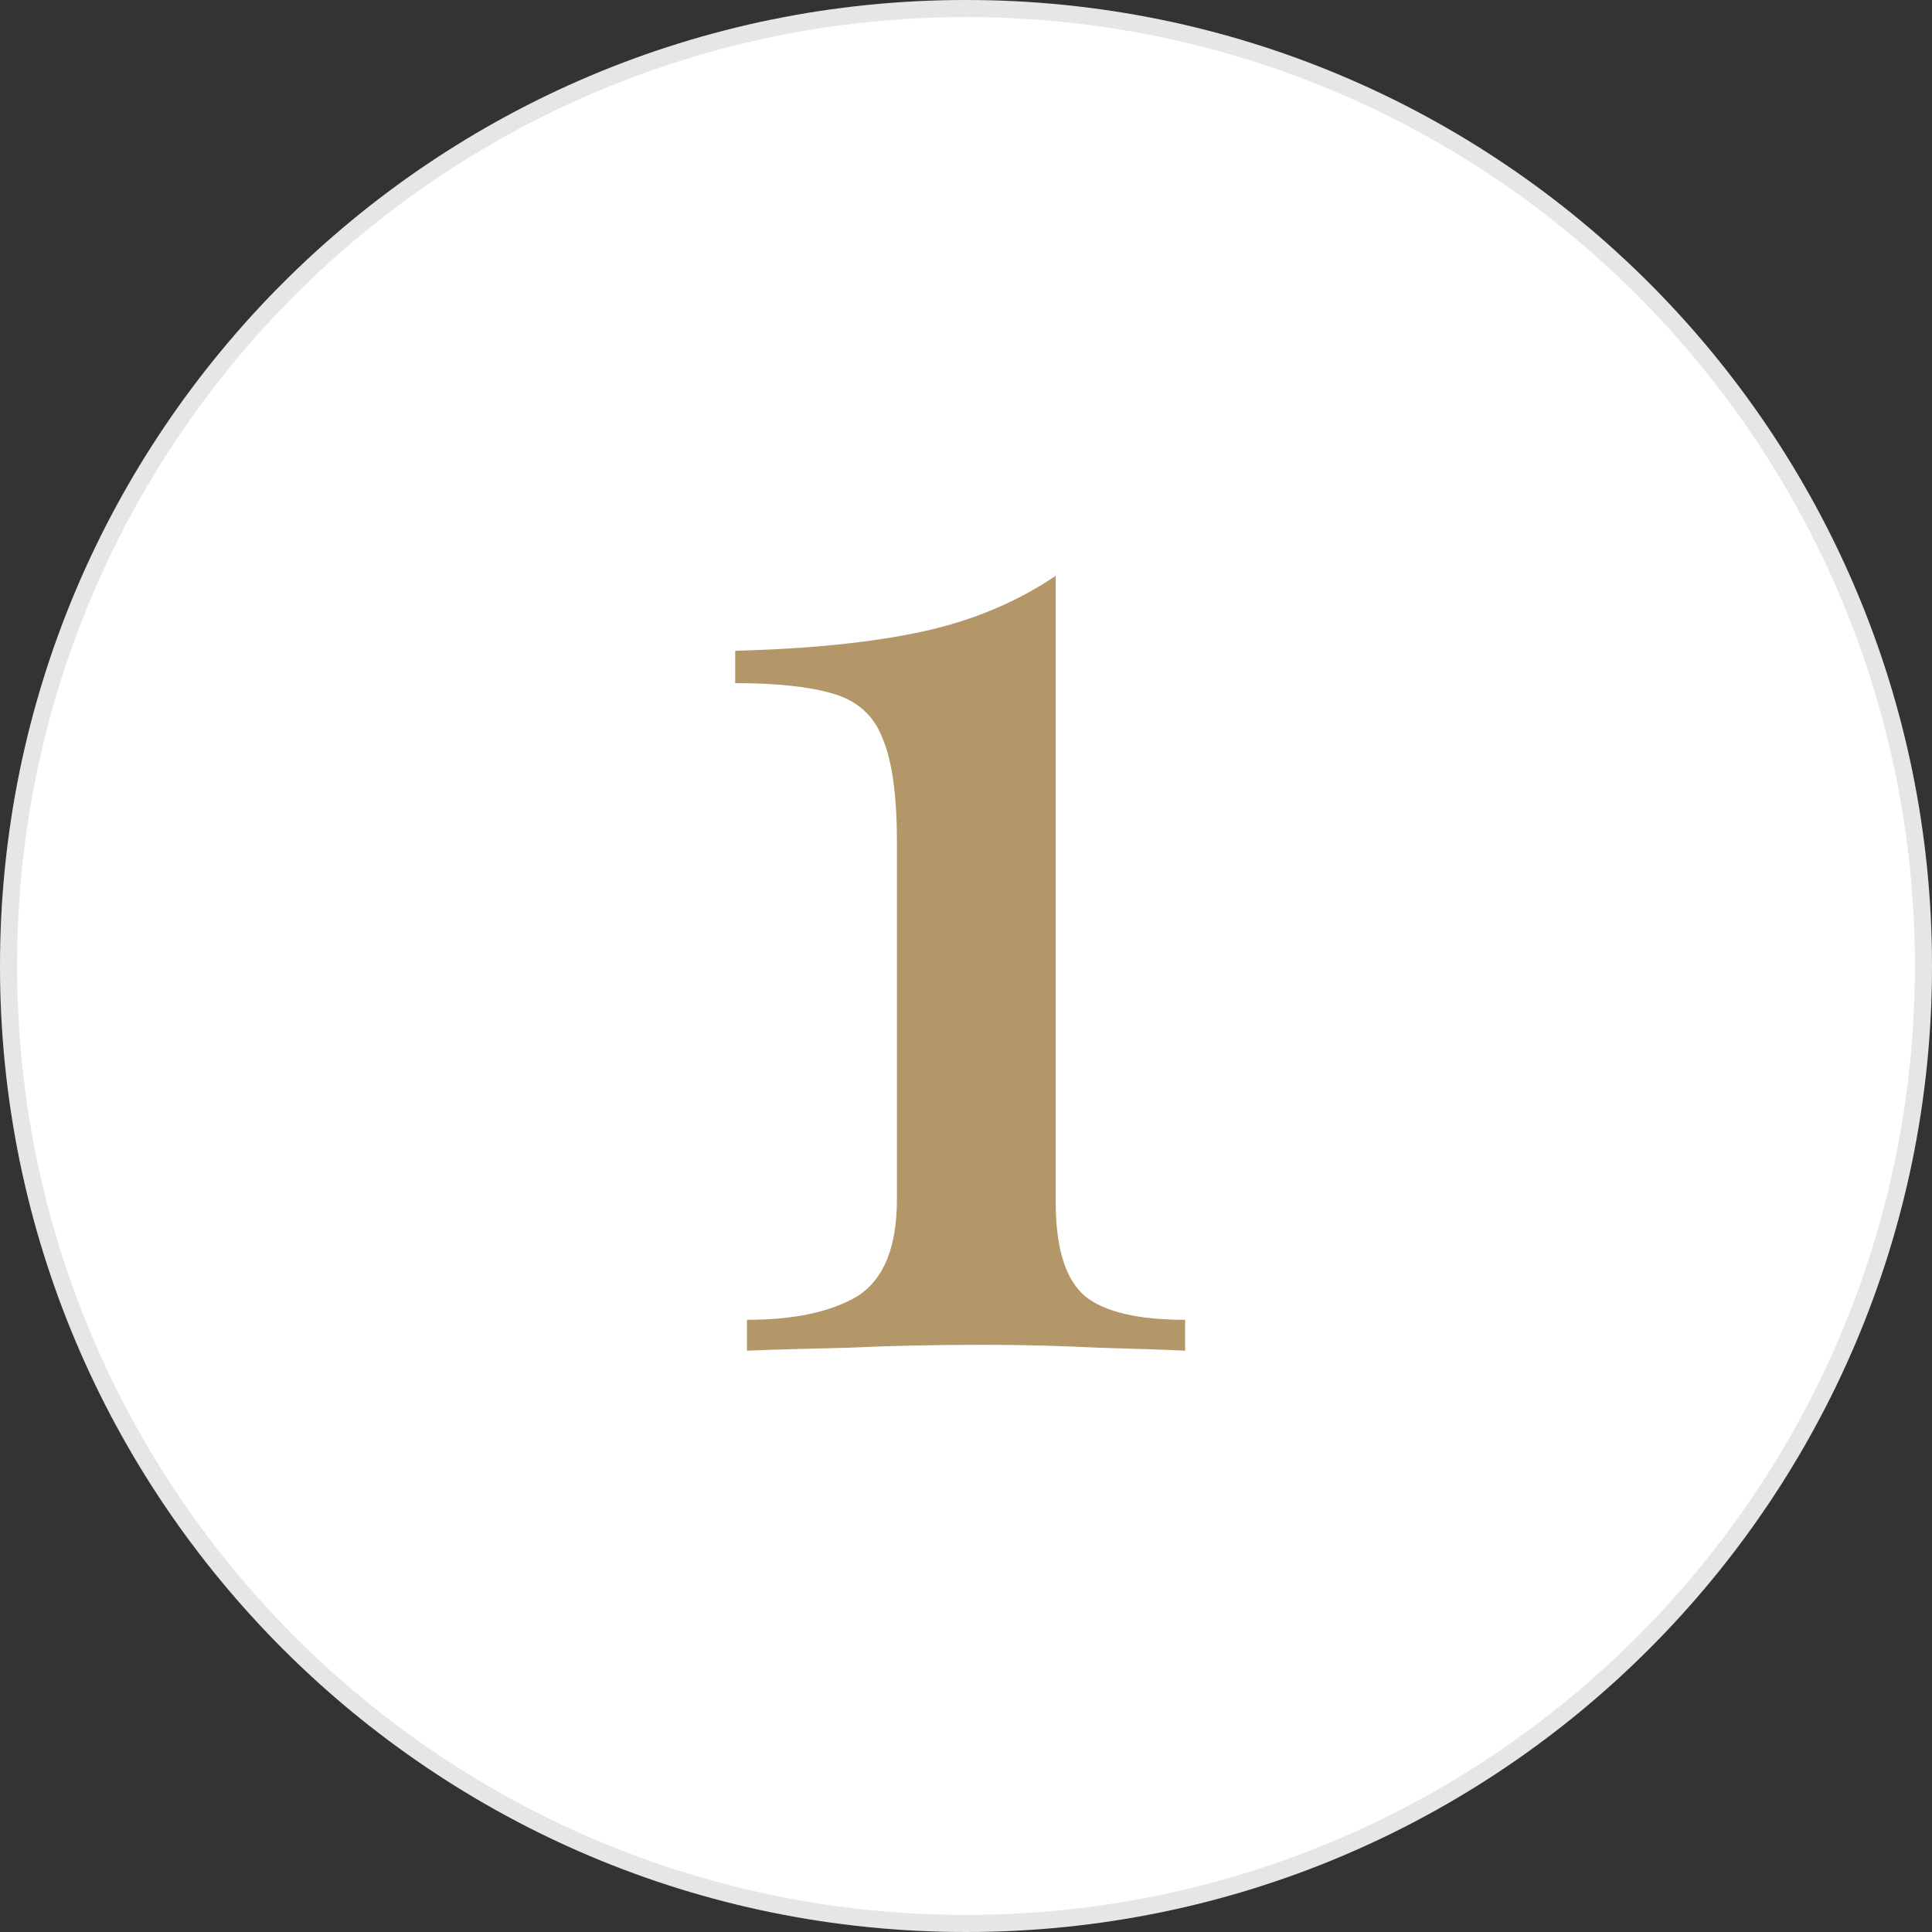
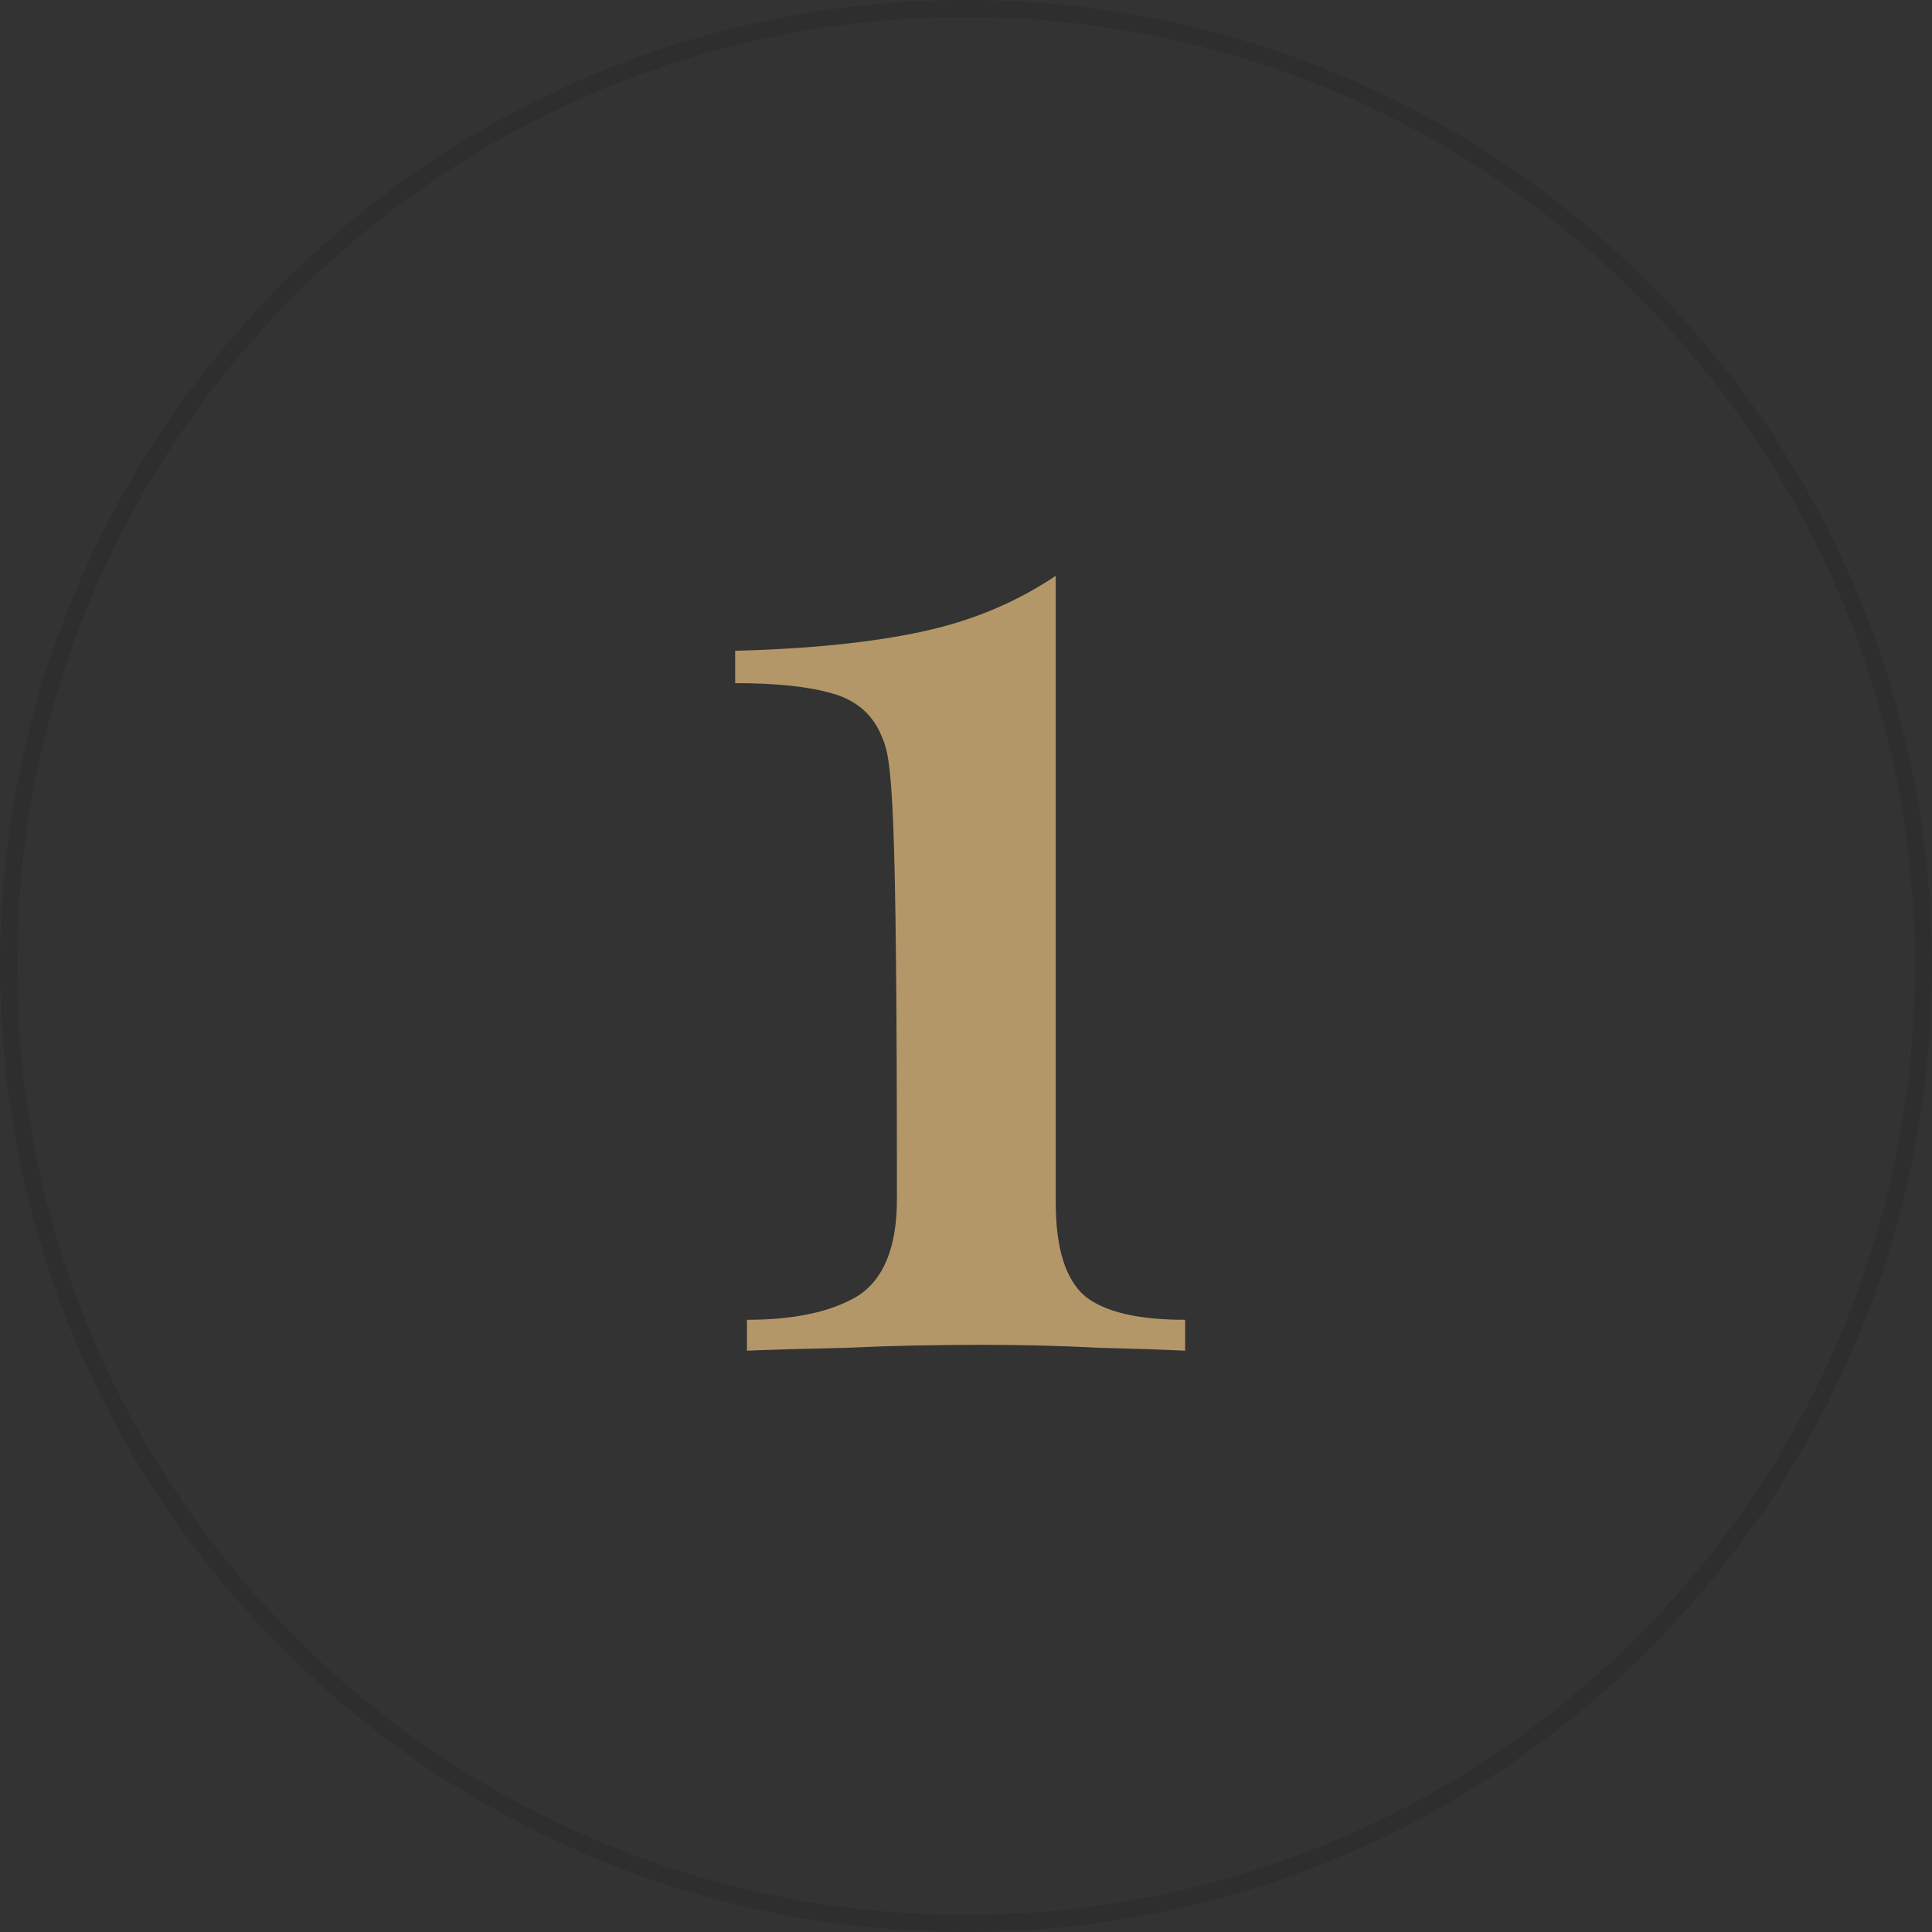
<svg xmlns="http://www.w3.org/2000/svg" width="113" height="113" viewBox="0 0 113 113" fill="none">
  <rect x="0" y="0" width="113" height="113" fill="#333333" stroke="none" />
-   <path d="M0 56.5C0 25.296 25.296 0 56.5 0C87.704 0 113 25.296 113 56.5C113 87.704 87.704 113 56.5 113C25.296 113 0 87.704 0 56.5Z" fill="white" />
  <path fill-rule="evenodd" clip-rule="evenodd" d="M1 56.5C1 87.152 25.848 112 56.5 112C87.152 112 112 87.152 112 56.5C112 25.848 87.152 1 56.5 1C25.848 1 1 25.848 1 56.5ZM56.5 0C25.296 0 0 25.296 0 56.5C0 87.704 25.296 113 56.5 113C87.704 113 113 87.704 113 56.5C113 25.296 87.704 0 56.5 0Z" fill="black" fill-opacity="0.1" />
-   <path d="M61.748 33.678V70.314C61.748 73.009 62.321 74.843 63.468 75.818C64.615 76.735 66.564 77.194 69.316 77.194V79C68.169 78.943 66.478 78.885 64.242 78.828C62.063 78.713 59.799 78.656 57.448 78.656C54.696 78.656 52.059 78.713 49.536 78.828C47.013 78.885 45.064 78.943 43.688 79V77.194C46.44 77.194 48.59 76.735 50.138 75.818C51.686 74.843 52.46 72.951 52.46 70.142V49.244C52.46 46.492 52.173 44.457 51.6 43.138C51.084 41.819 50.109 40.959 48.676 40.558C47.3 40.157 45.408 39.956 43 39.956V38.064C47.357 37.949 50.998 37.577 53.922 36.946C56.846 36.315 59.455 35.226 61.748 33.678Z" fill="#B49768" />
+   <path d="M61.748 33.678V70.314C61.748 73.009 62.321 74.843 63.468 75.818C64.615 76.735 66.564 77.194 69.316 77.194V79C68.169 78.943 66.478 78.885 64.242 78.828C62.063 78.713 59.799 78.656 57.448 78.656C54.696 78.656 52.059 78.713 49.536 78.828C47.013 78.885 45.064 78.943 43.688 79V77.194C46.44 77.194 48.59 76.735 50.138 75.818C51.686 74.843 52.46 72.951 52.46 70.142C52.46 46.492 52.173 44.457 51.6 43.138C51.084 41.819 50.109 40.959 48.676 40.558C47.3 40.157 45.408 39.956 43 39.956V38.064C47.357 37.949 50.998 37.577 53.922 36.946C56.846 36.315 59.455 35.226 61.748 33.678Z" fill="#B49768" />
</svg>